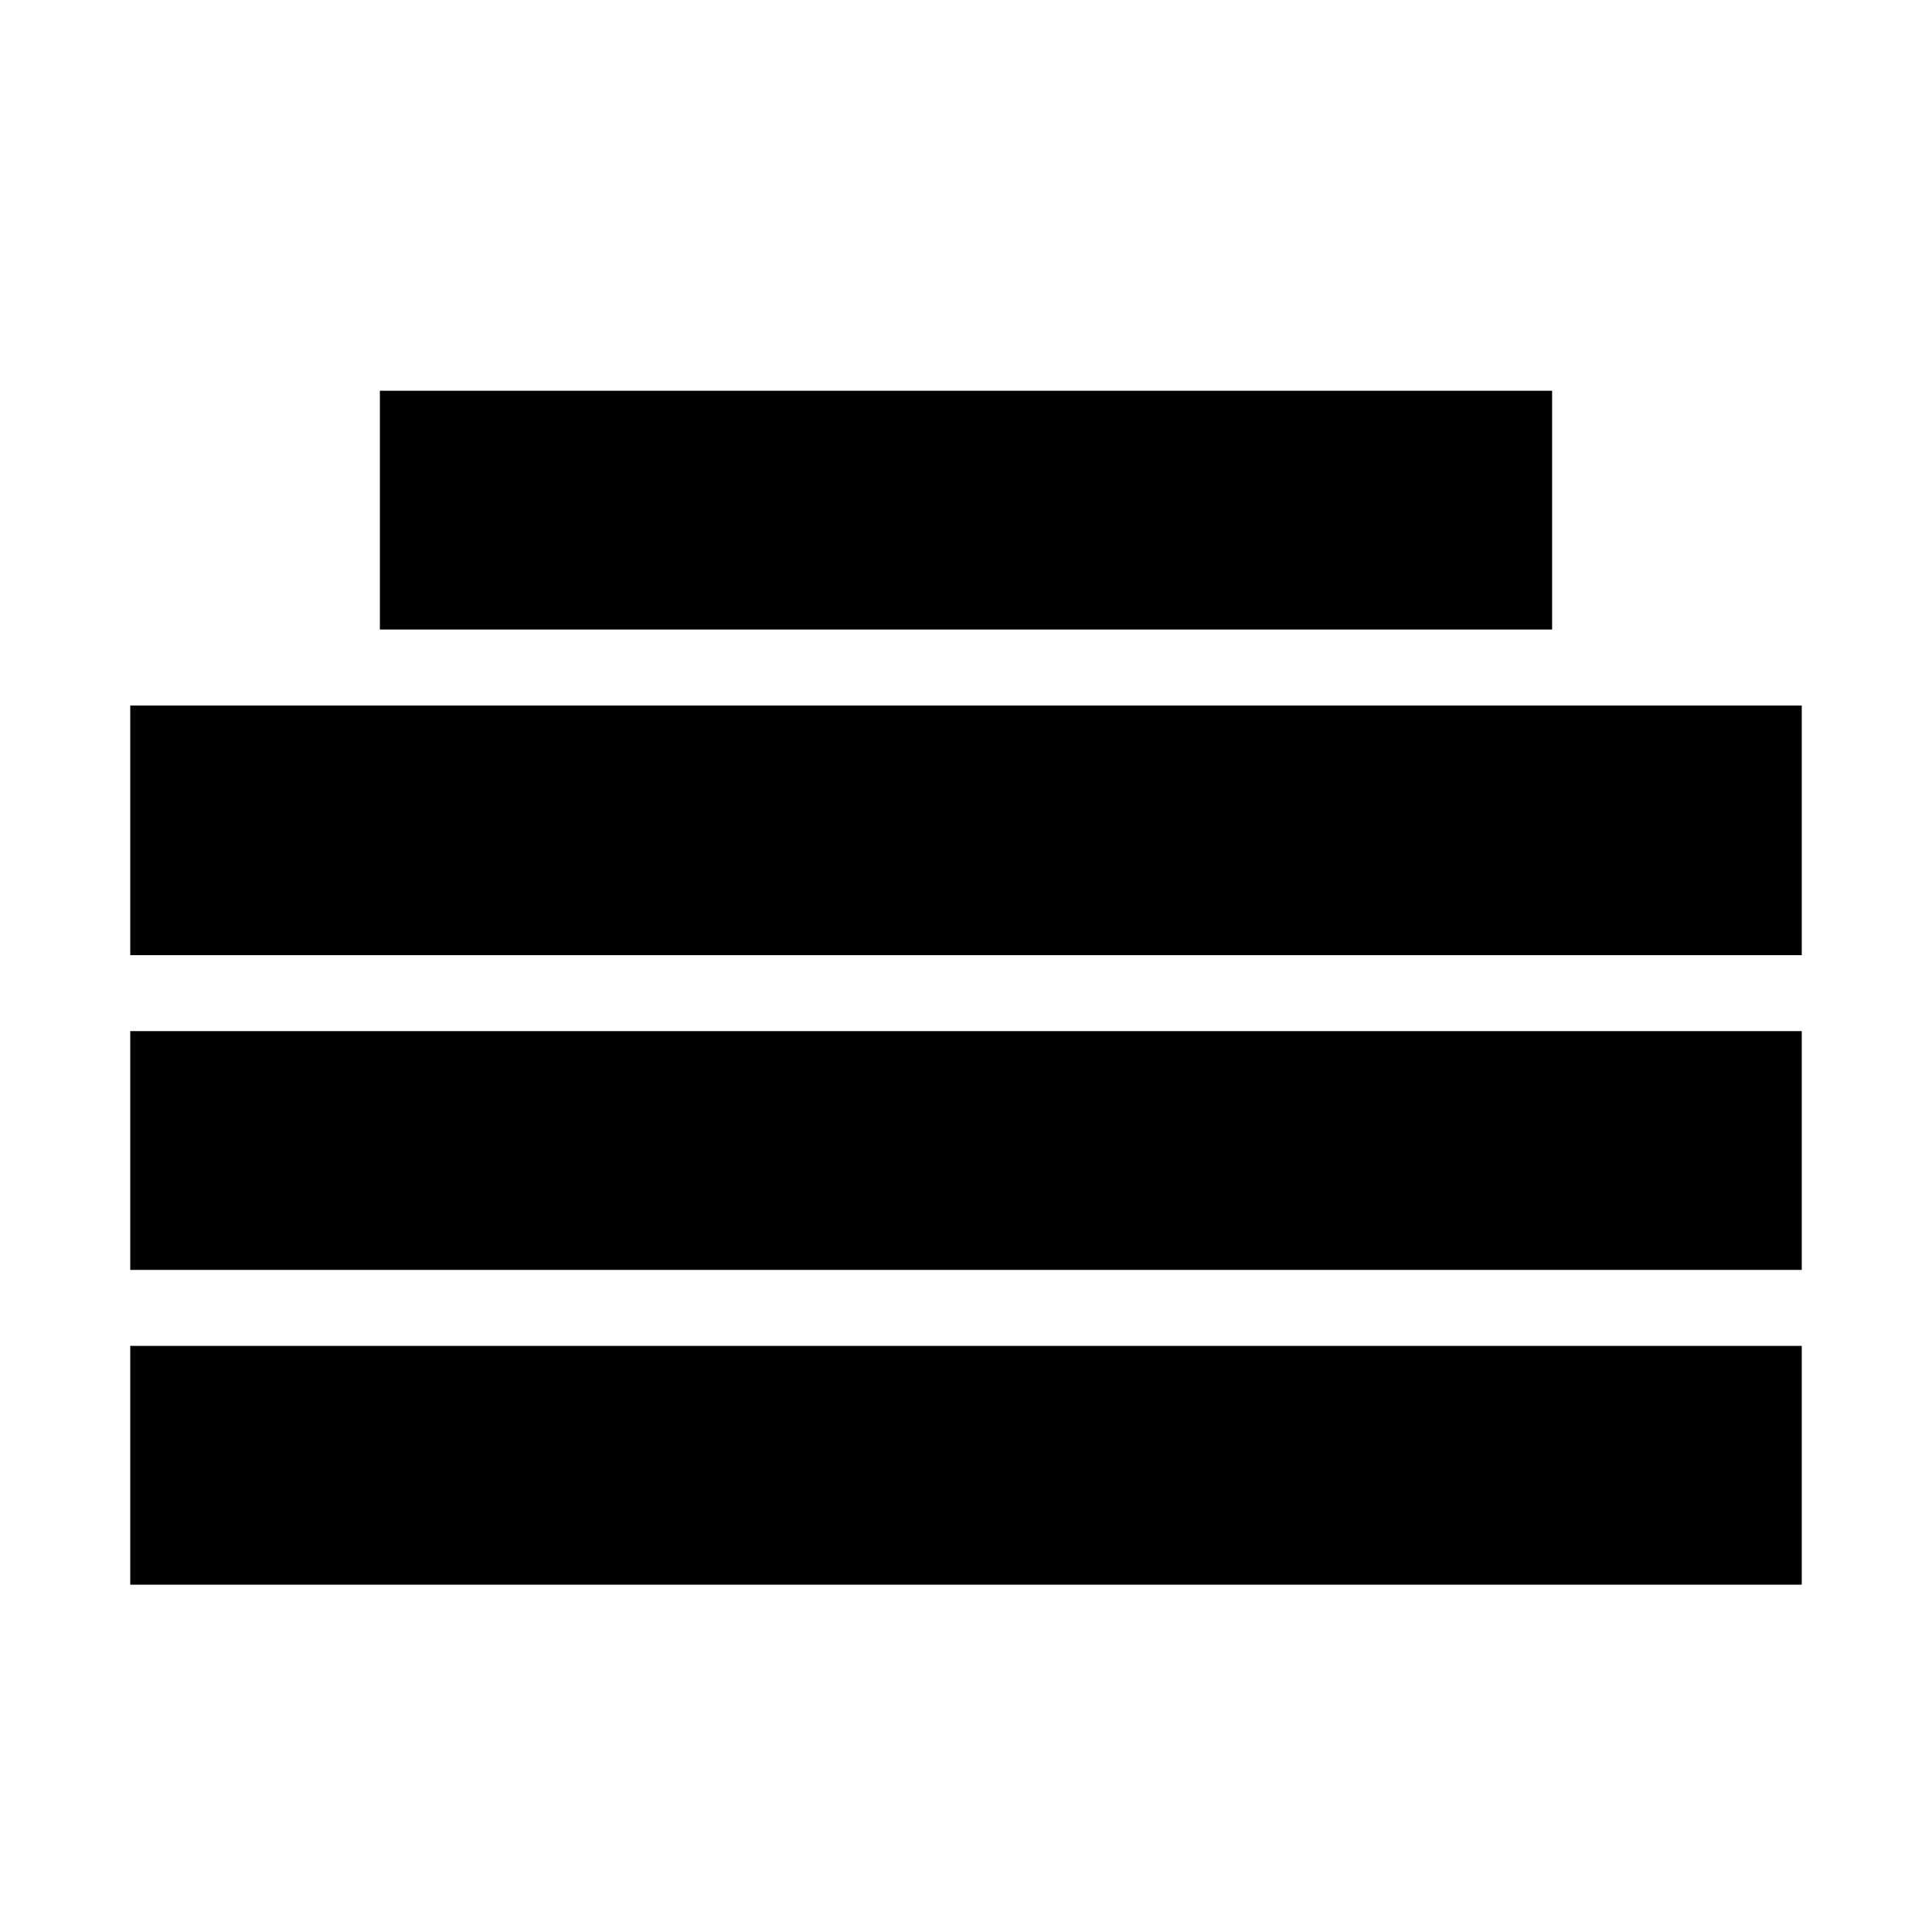
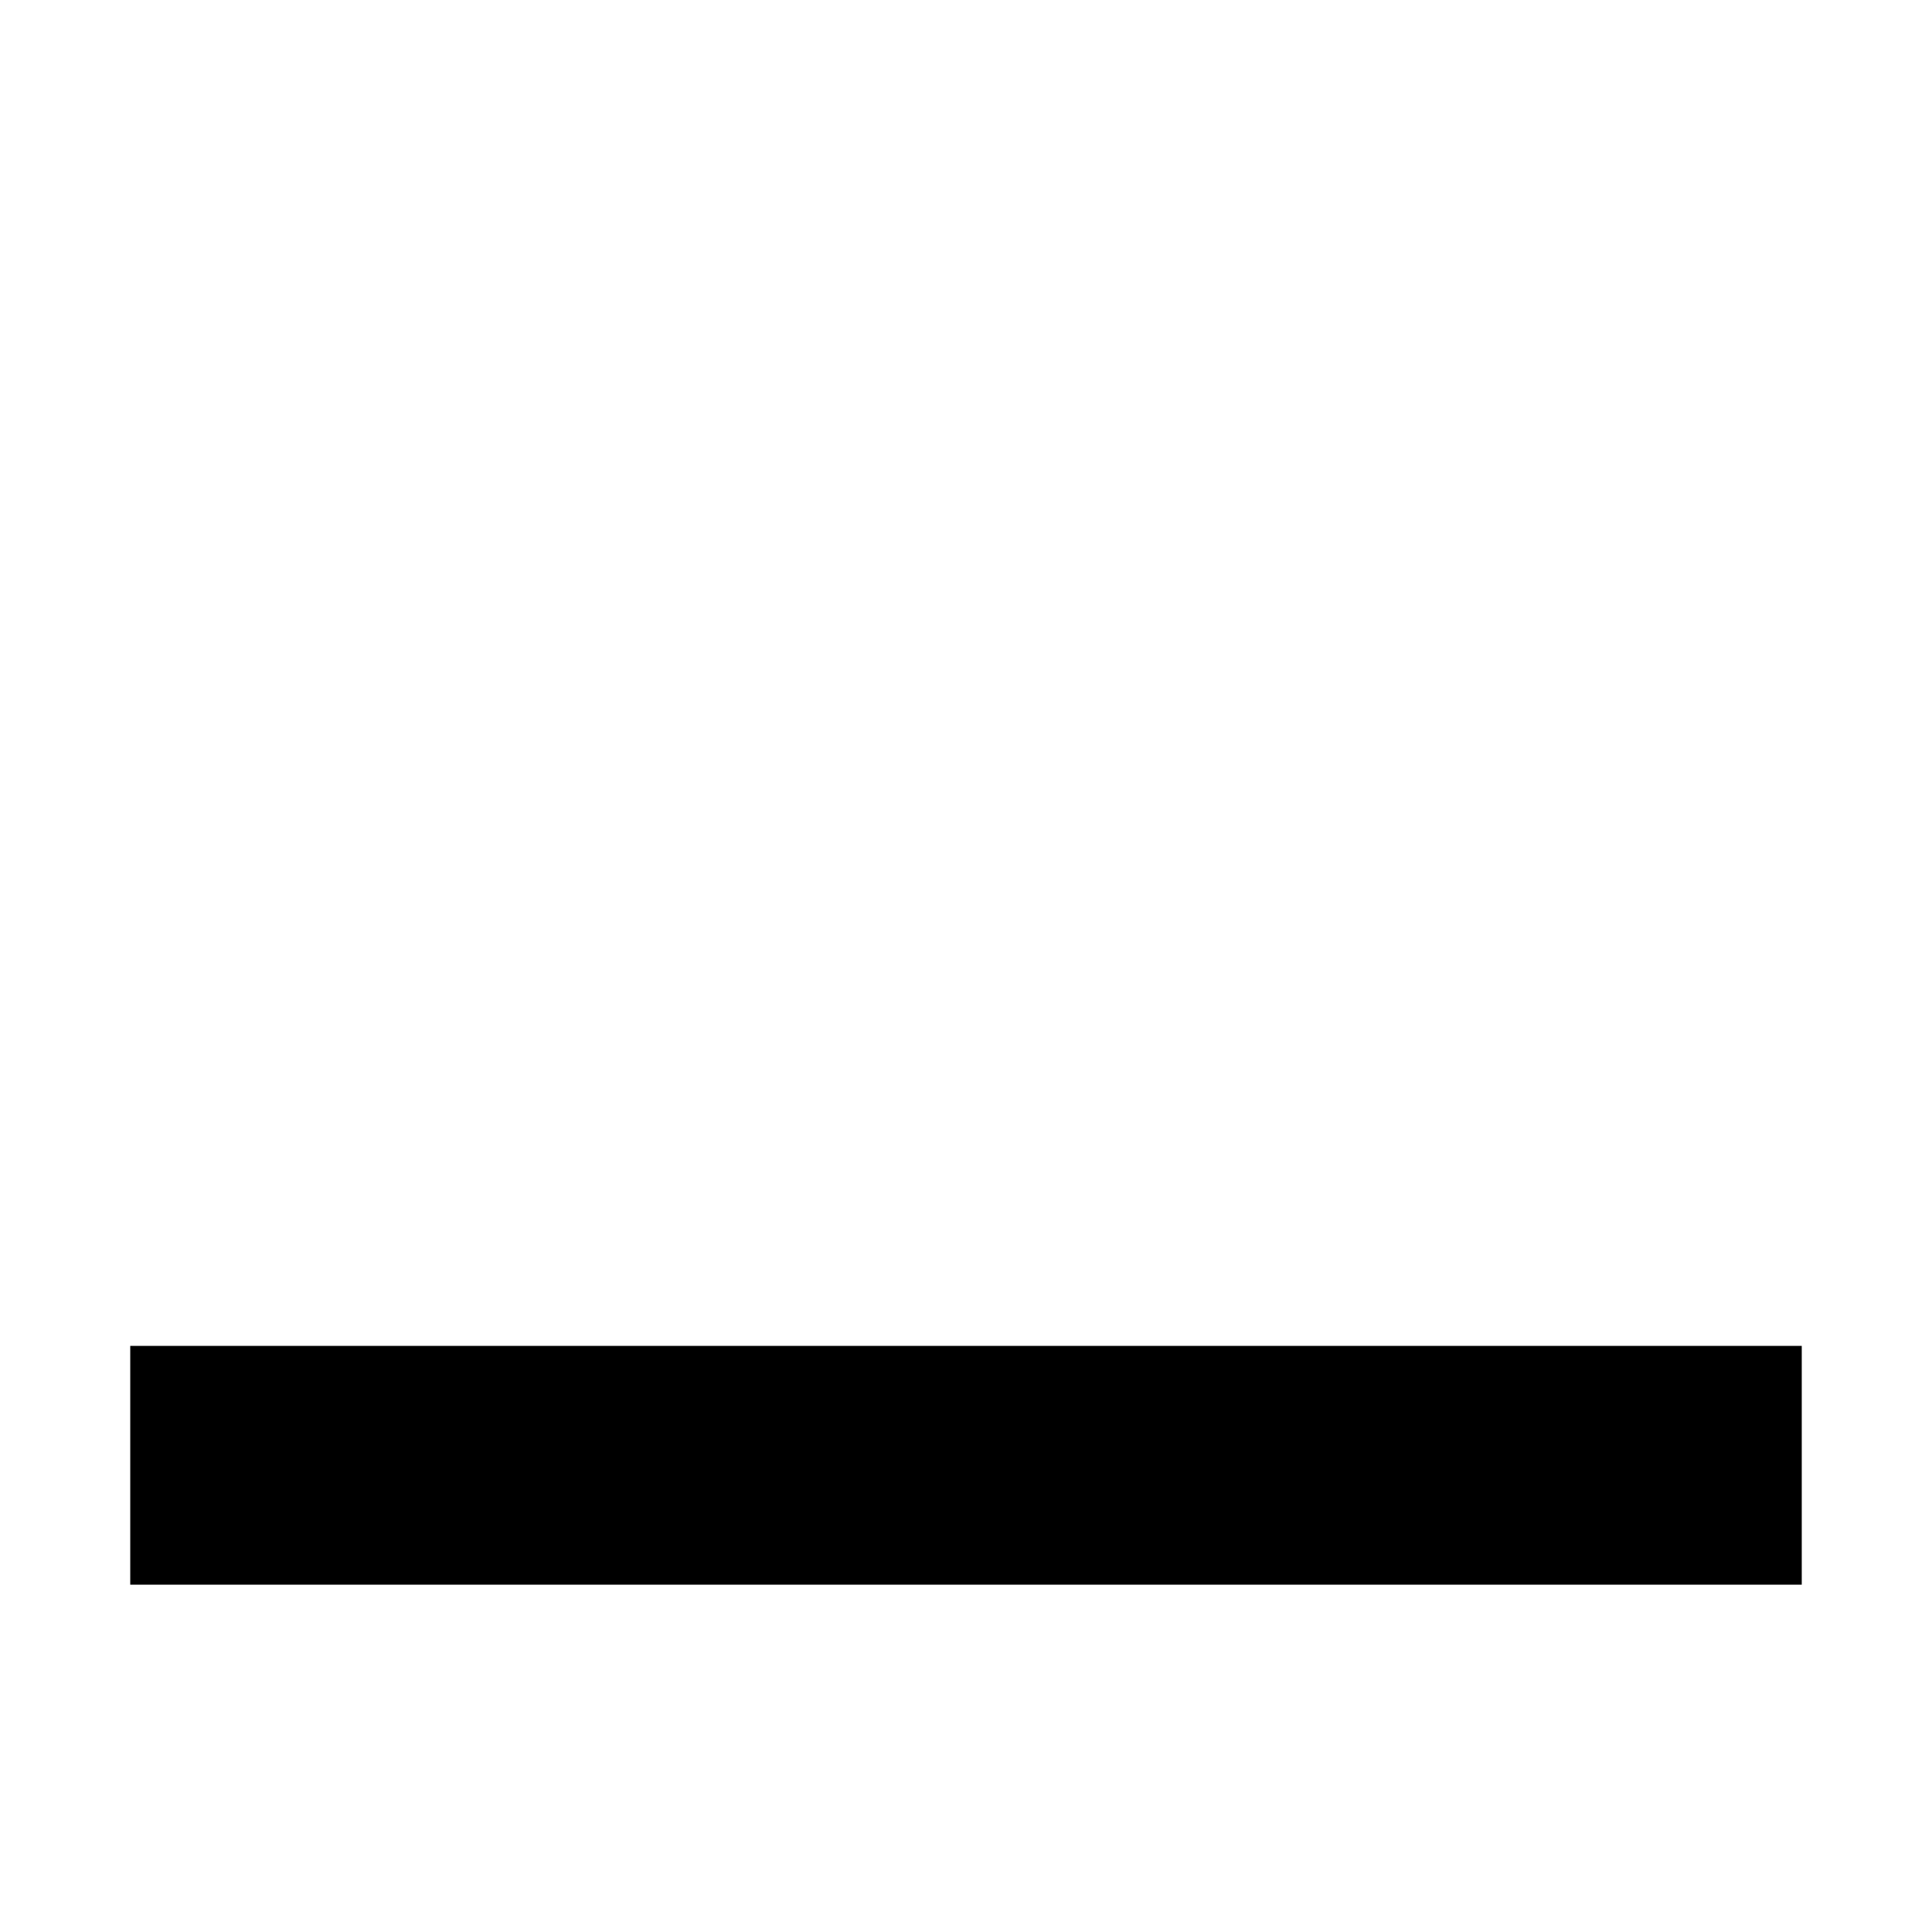
<svg xmlns="http://www.w3.org/2000/svg" version="1.0" width="178pt" height="178pt" viewBox="0 0 178 178" preserveAspectRatio="xMidYMid meet">
  <g transform="translate(0,178) scale(0.1,-0.1)" fill="#000000" stroke="none">
-     <path d="M350 1310 l0 -110 540 0 540 0 0 110 0 110 -540 0 -540 0 0 -110z" />
-     <path d="M120 1015 l0 -115 770 0 770 0 0 115 0 115 -770 0 -770 0 0 -115z" />
-     <path d="M120 720 l0 -110 770 0 770 0 0 110 0 110 -770 0 -770 0 0 -110z" />
+     <path d="M350 1310 z" />
    <path d="M120 430 l0 -110 770 0 770 0 0 110 0 110 -770 0 -770 0 0 -110z" />
  </g>
</svg>